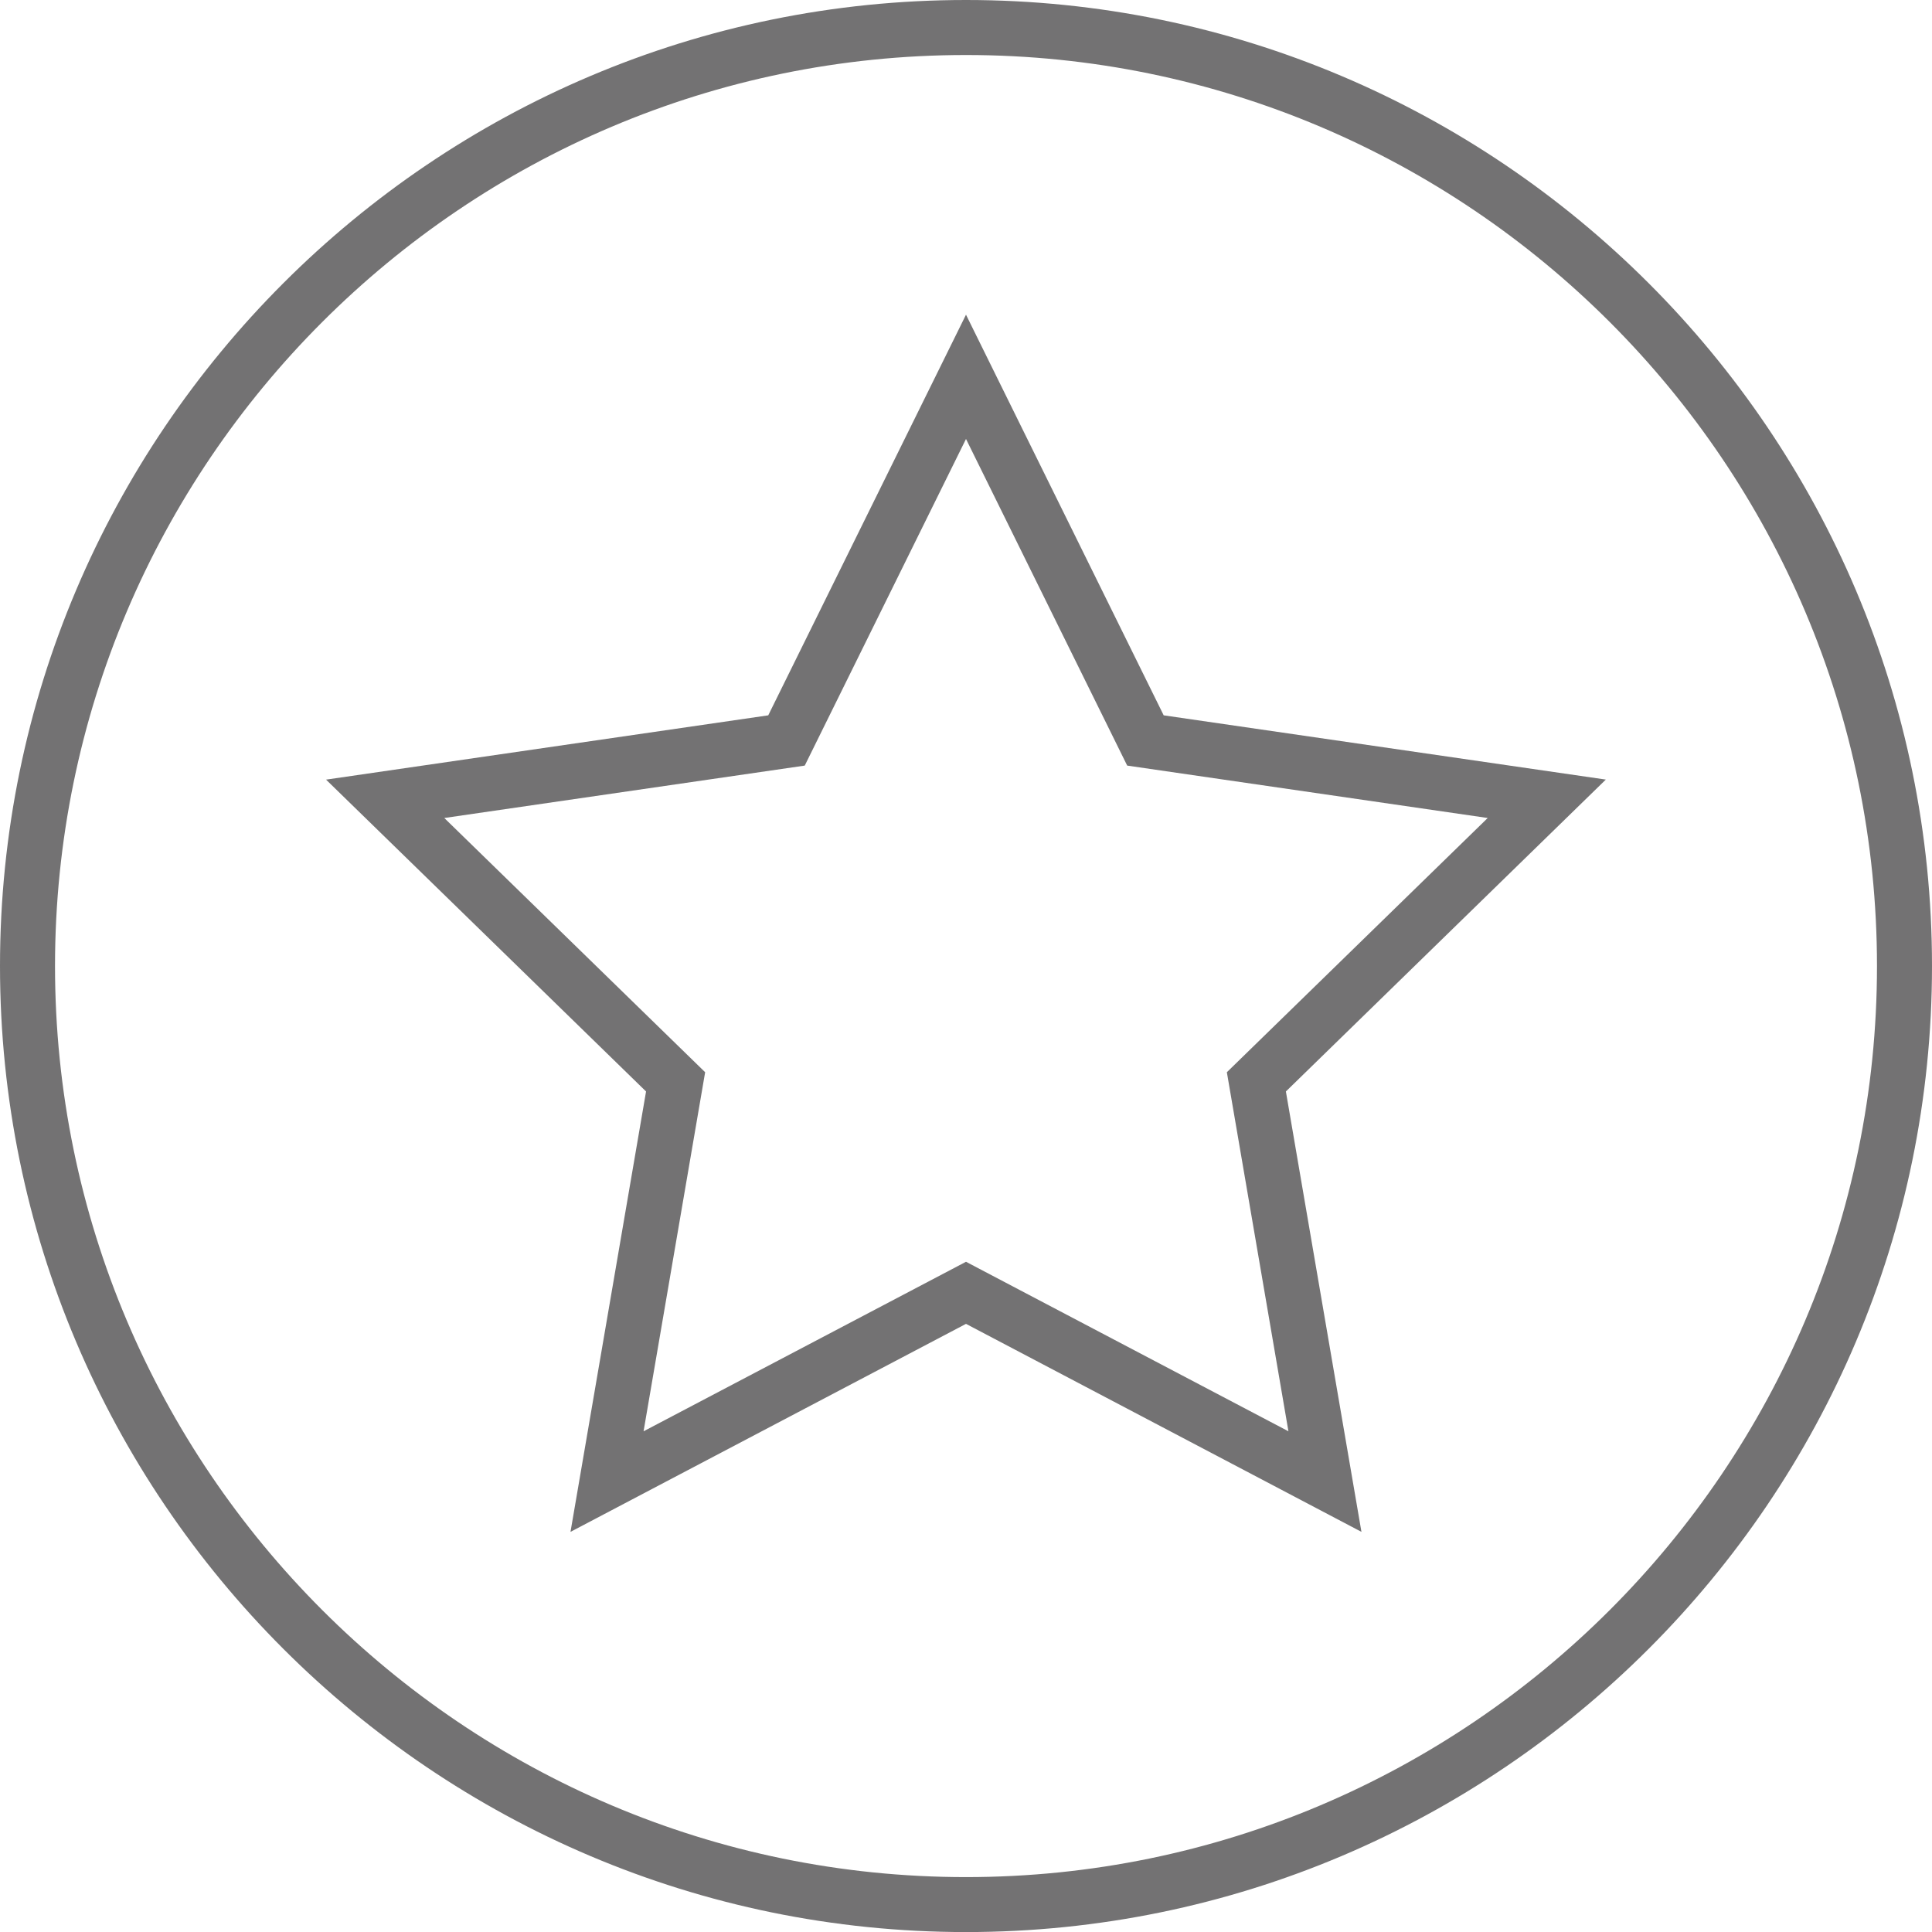
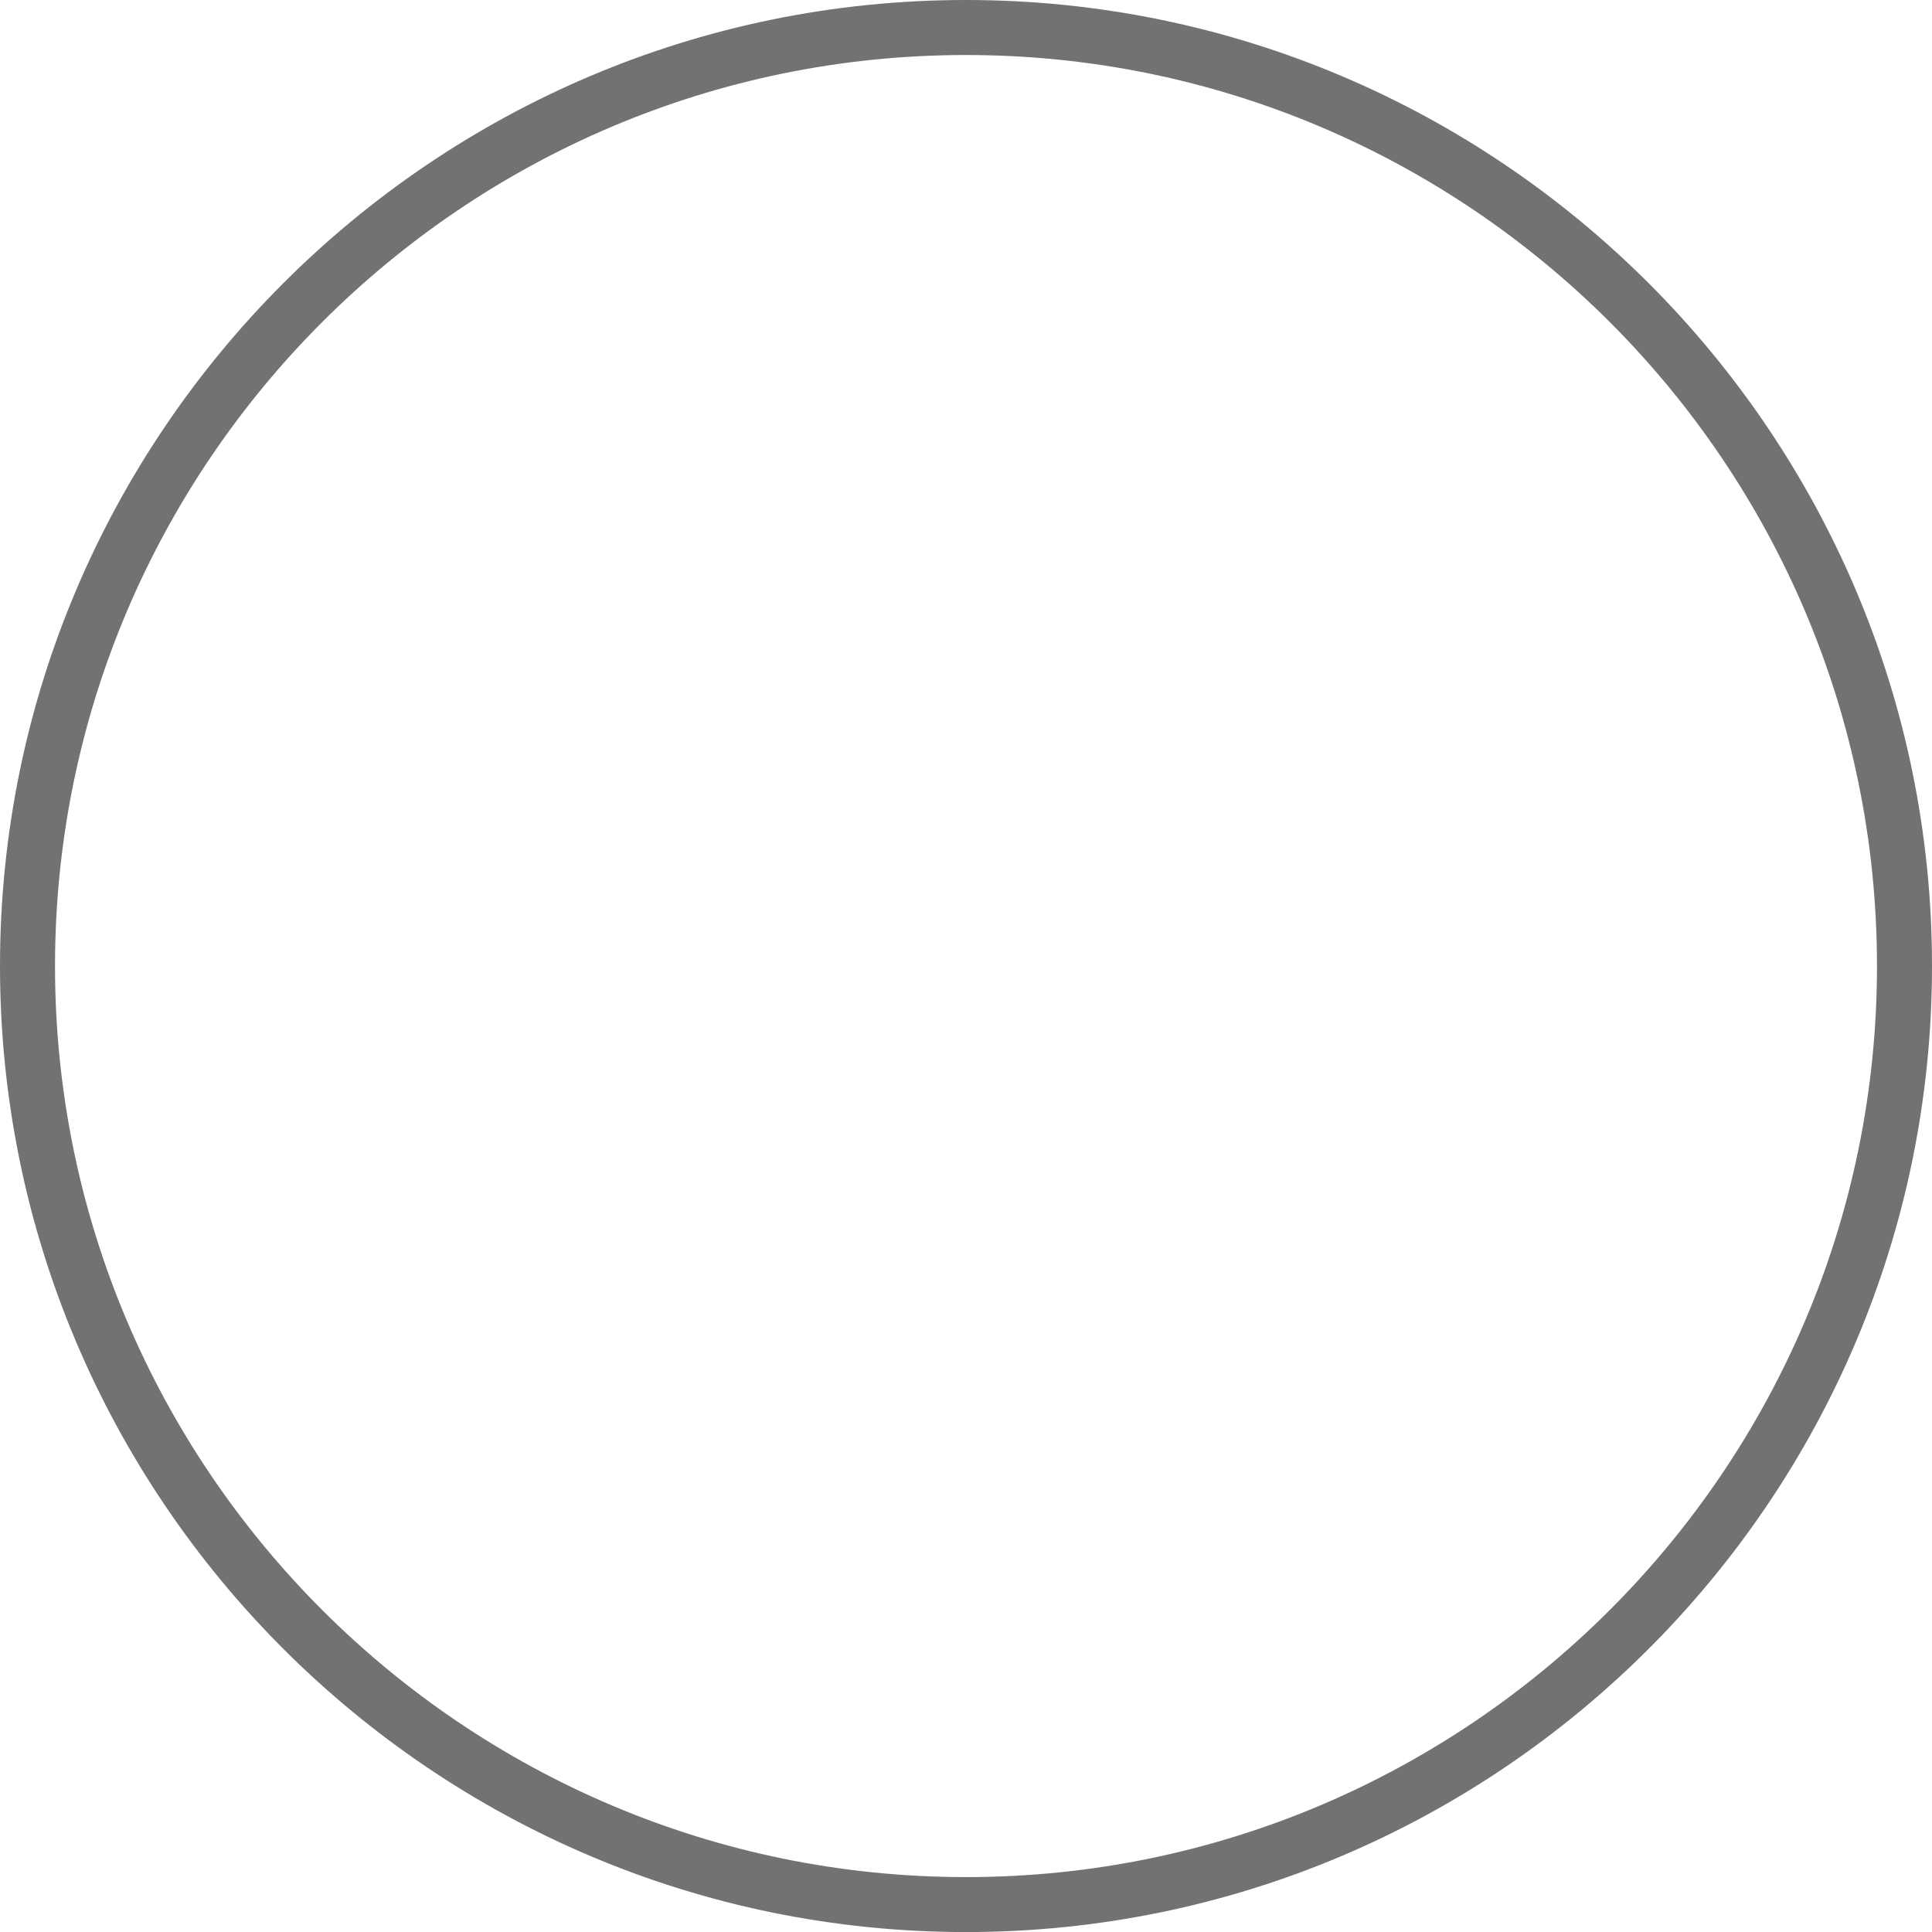
<svg xmlns="http://www.w3.org/2000/svg" version="1.1" id="Layer_1" x="0px" y="0px" width="34.136px" height="34.137px" viewBox="0 0 34.136 34.137" style="enable-background:new 0 0 34.136 34.137;" xml:space="preserve">
  <style type="text/css">
	.st0{fill:#737273;}
</style>
  <g>
    <g>
-       <path class="st0" d="M24.055,27.066l-6.987-3.675l-6.988,3.675l1.335-7.781l-5.654-5.51l7.813-1.136l3.494-7.079l3.493,7.079    l7.812,1.135l-5.653,5.511L24.055,27.066z M7.85,14.453l4.609,4.492l-1.088,6.344l5.697-2.995l5.697,2.995l-1.088-6.344    l4.609-4.492l-6.37-0.926l-2.848-5.771l-2.849,5.771L7.85,14.453z" />
-     </g>
+       </g>
    <g>
      <path class="st0" d="M17.068,34.137C7.657,34.137,0,26.48,0,17.068S7.657,0,17.068,0s17.068,7.657,17.068,17.068    S26.479,34.137,17.068,34.137z M17.068,0.972c-8.876,0-16.096,7.221-16.096,16.097s7.221,16.097,16.096,16.097    s16.096-7.221,16.096-16.097S25.944,0.972,17.068,0.972z" />
    </g>
  </g>
</svg>